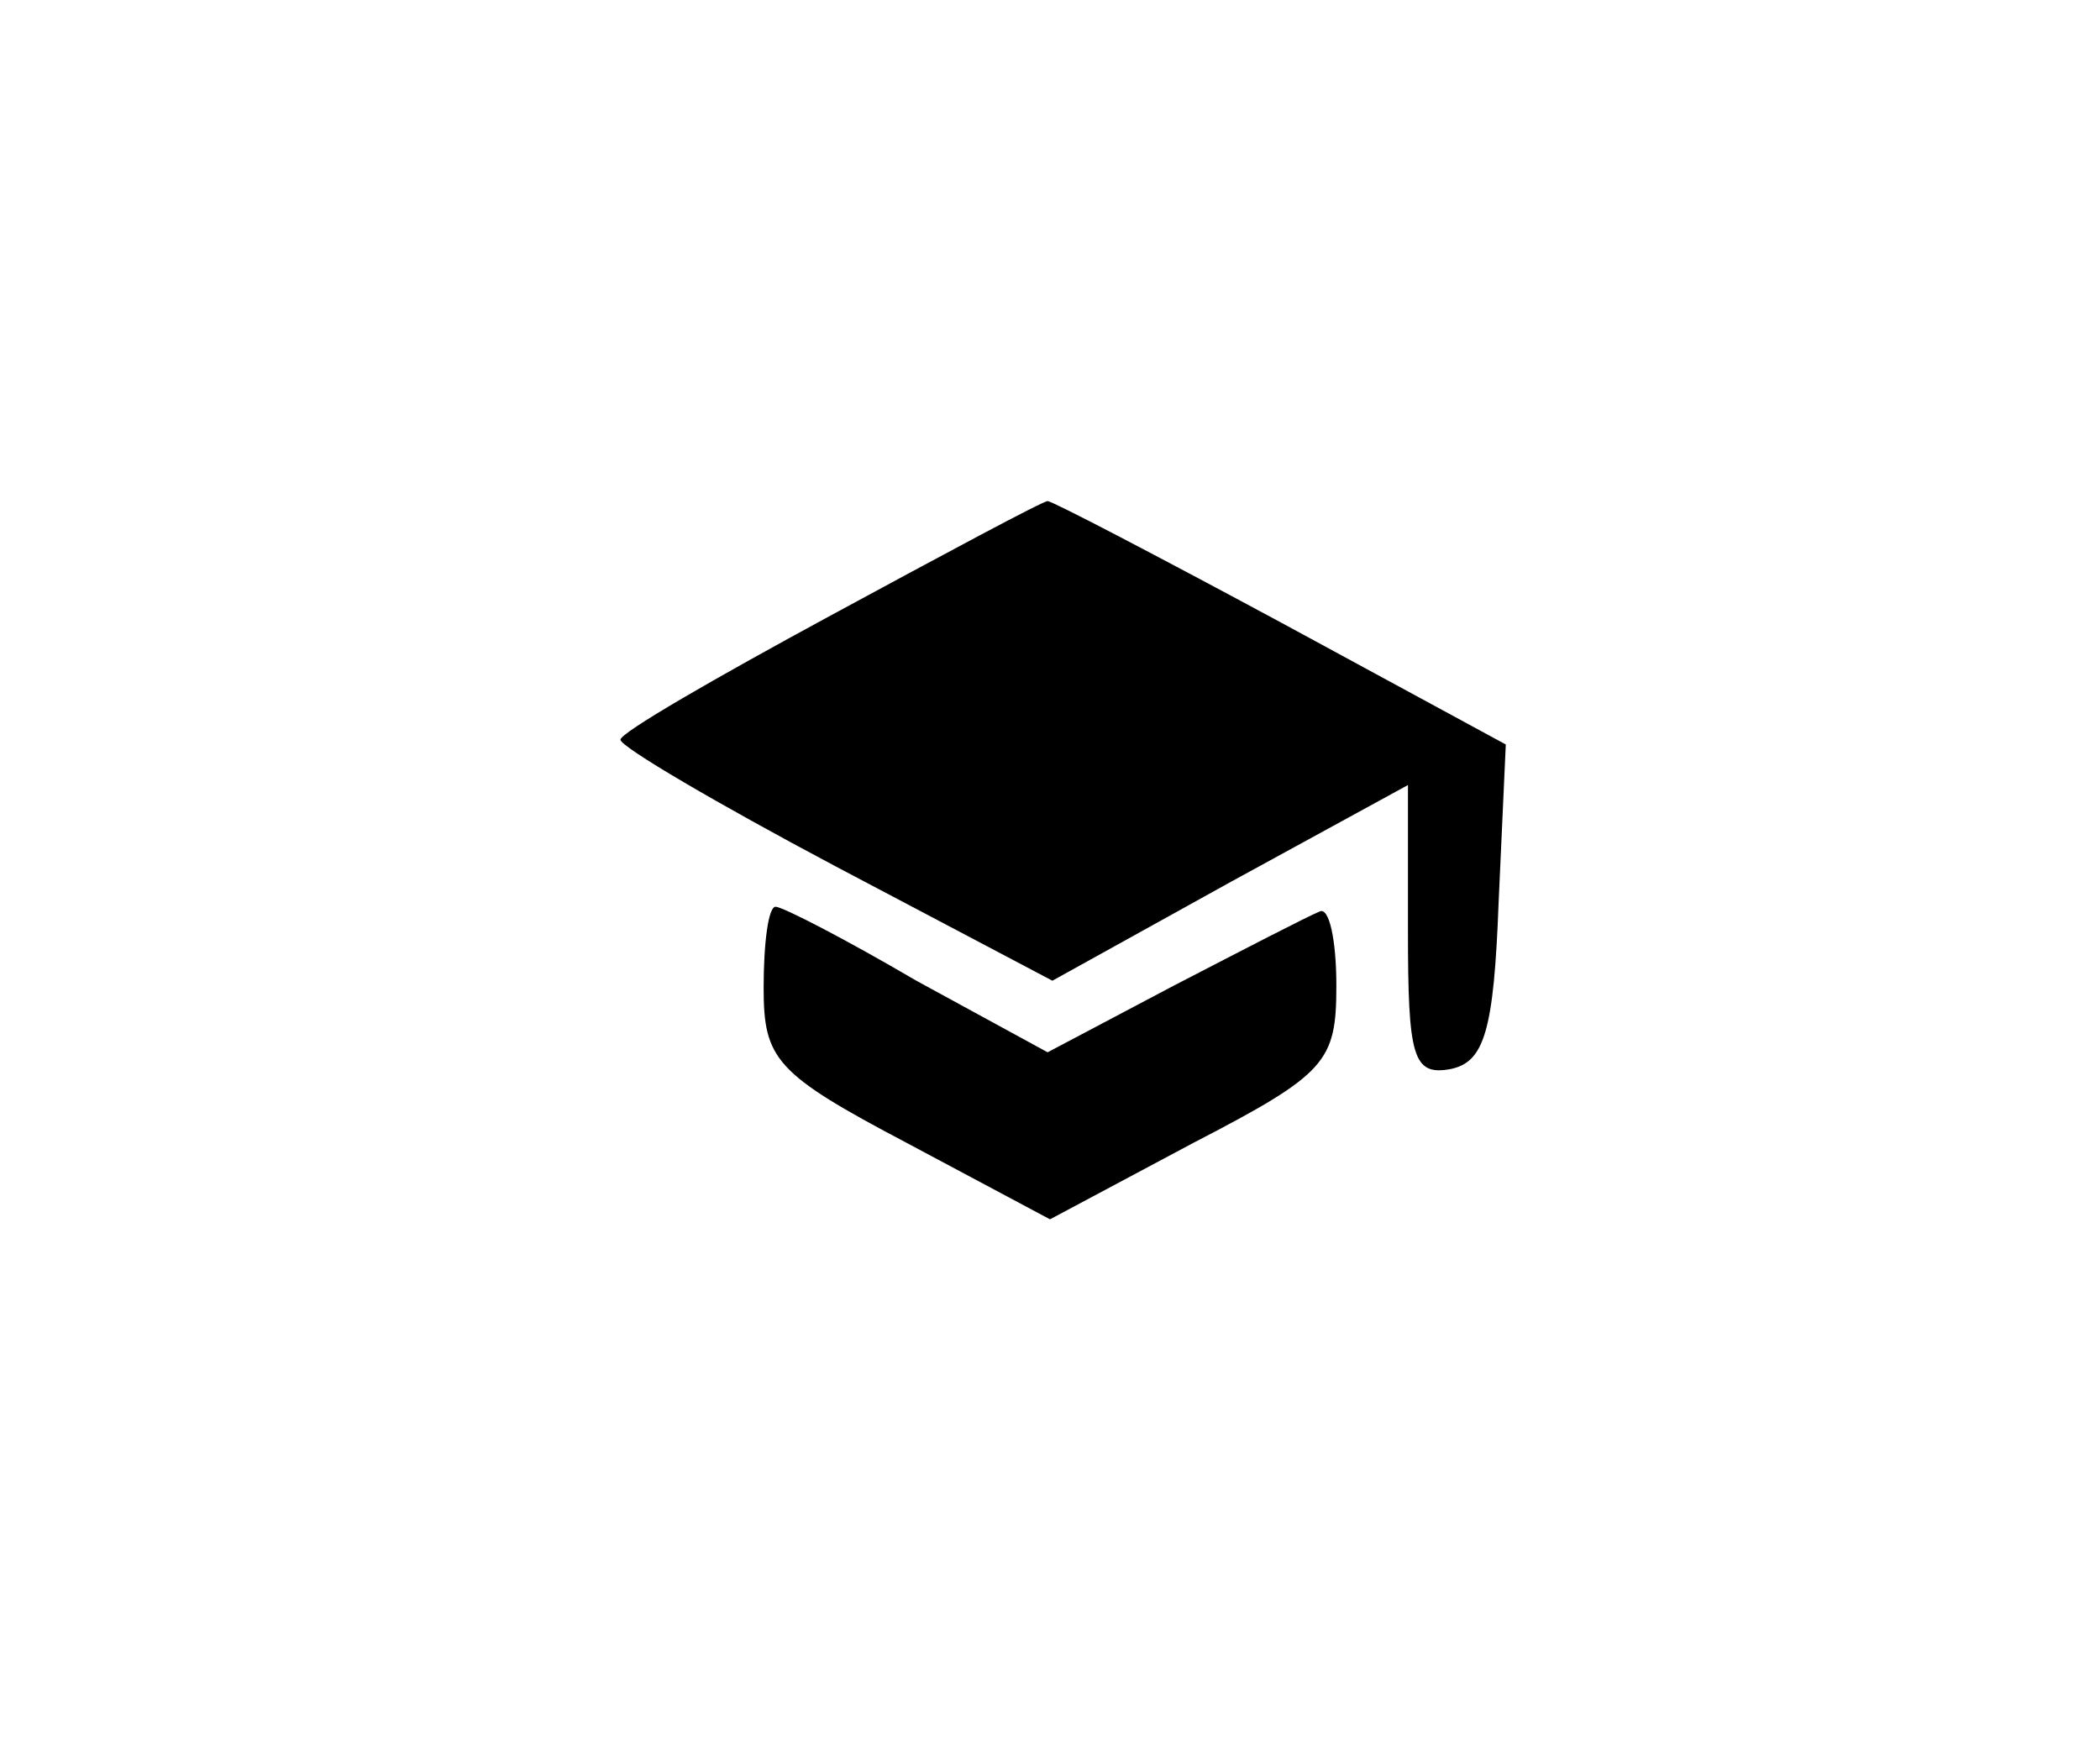
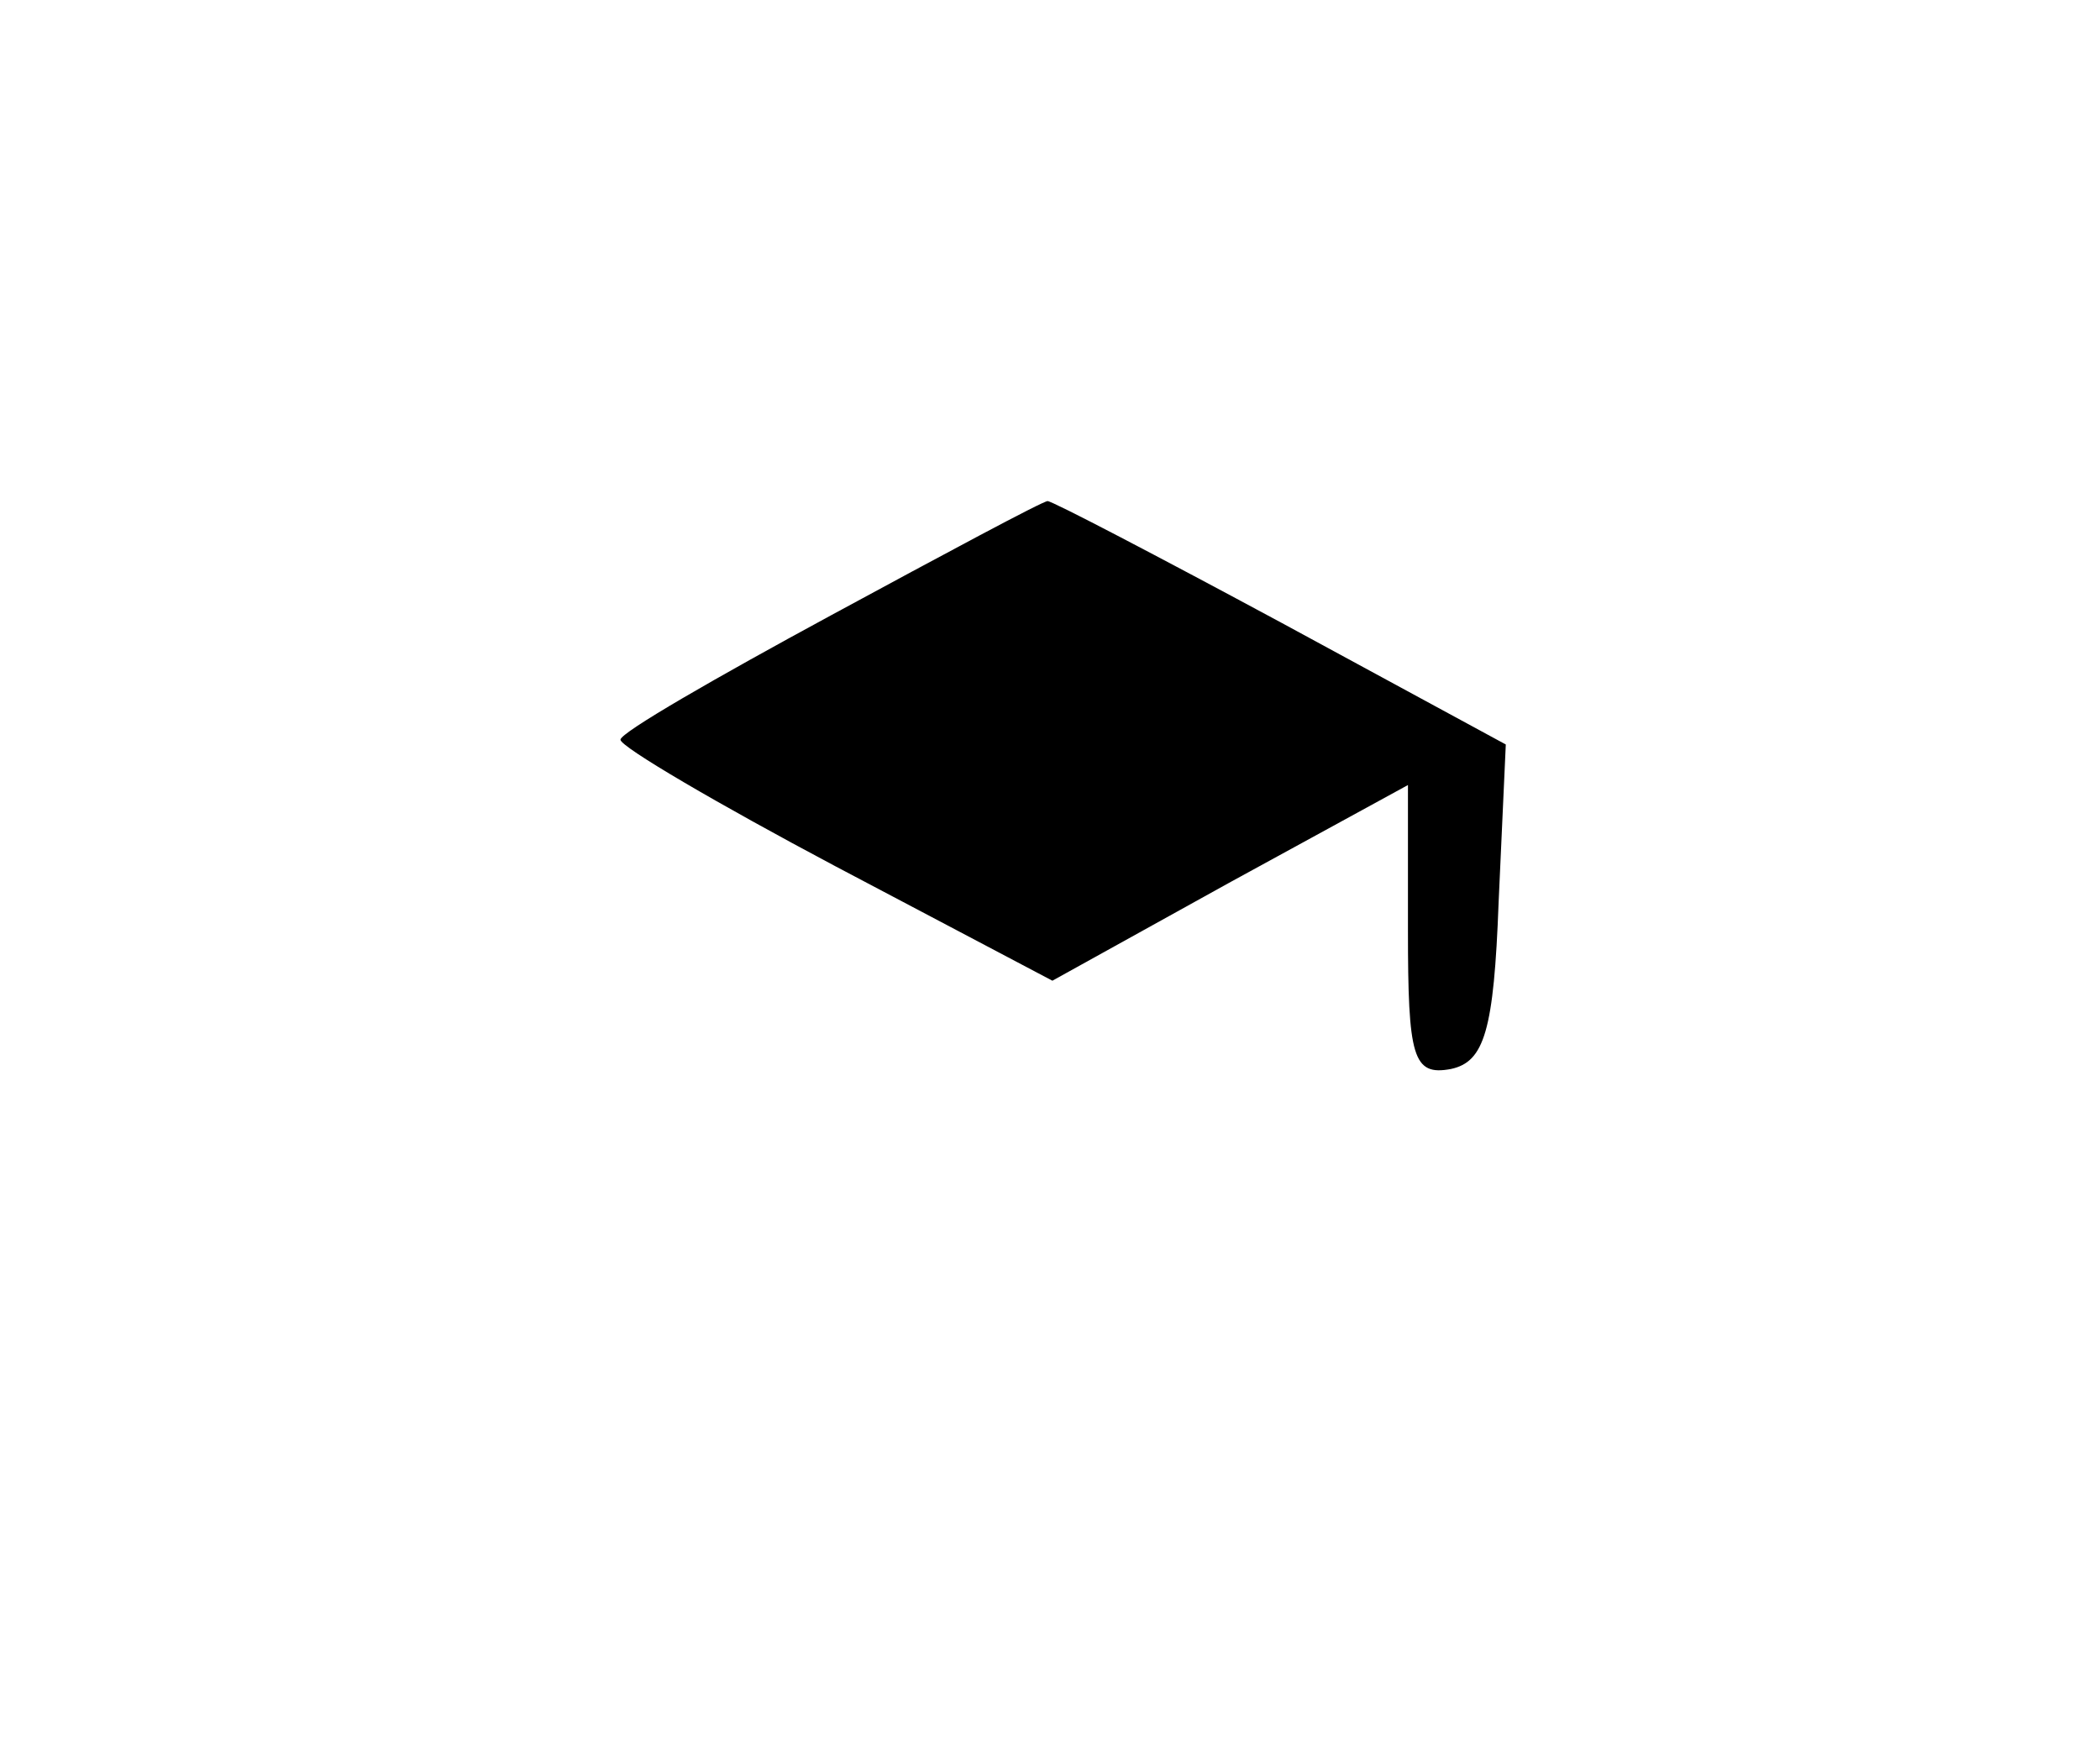
<svg xmlns="http://www.w3.org/2000/svg" version="1.0" width="88pt" height="73pt" viewBox="0 0 88 73" preserveAspectRatio="xMidYMid meet">
  <g transform="translate(0,73) scale(0.1,-0.1)" fill="#000000" stroke="none">
    <path d="M348 472 c-48 -26 -88 -49 -88 -52 0 -3 41 -27 90 -53 l91 -48 74 41 75 41 0 -61 c0 -53 2 -61 18 -58 14 3 18 16 20 70 l3 66 -94 51 c-52 28 -96 51 -98 51 -2 0 -43 -22 -91 -48z" />
-     <path d="M320 316 c0 -30 5 -36 60 -65 l60 -32 60 32 c56 29 60 34 60 66 0 19 -3 33 -7 31 -5 -2 -32 -16 -61 -31 l-53 -28 -55 30 c-29 17 -56 31 -59 31 -3 0 -5 -15 -5 -34z" />
  </g>
</svg>